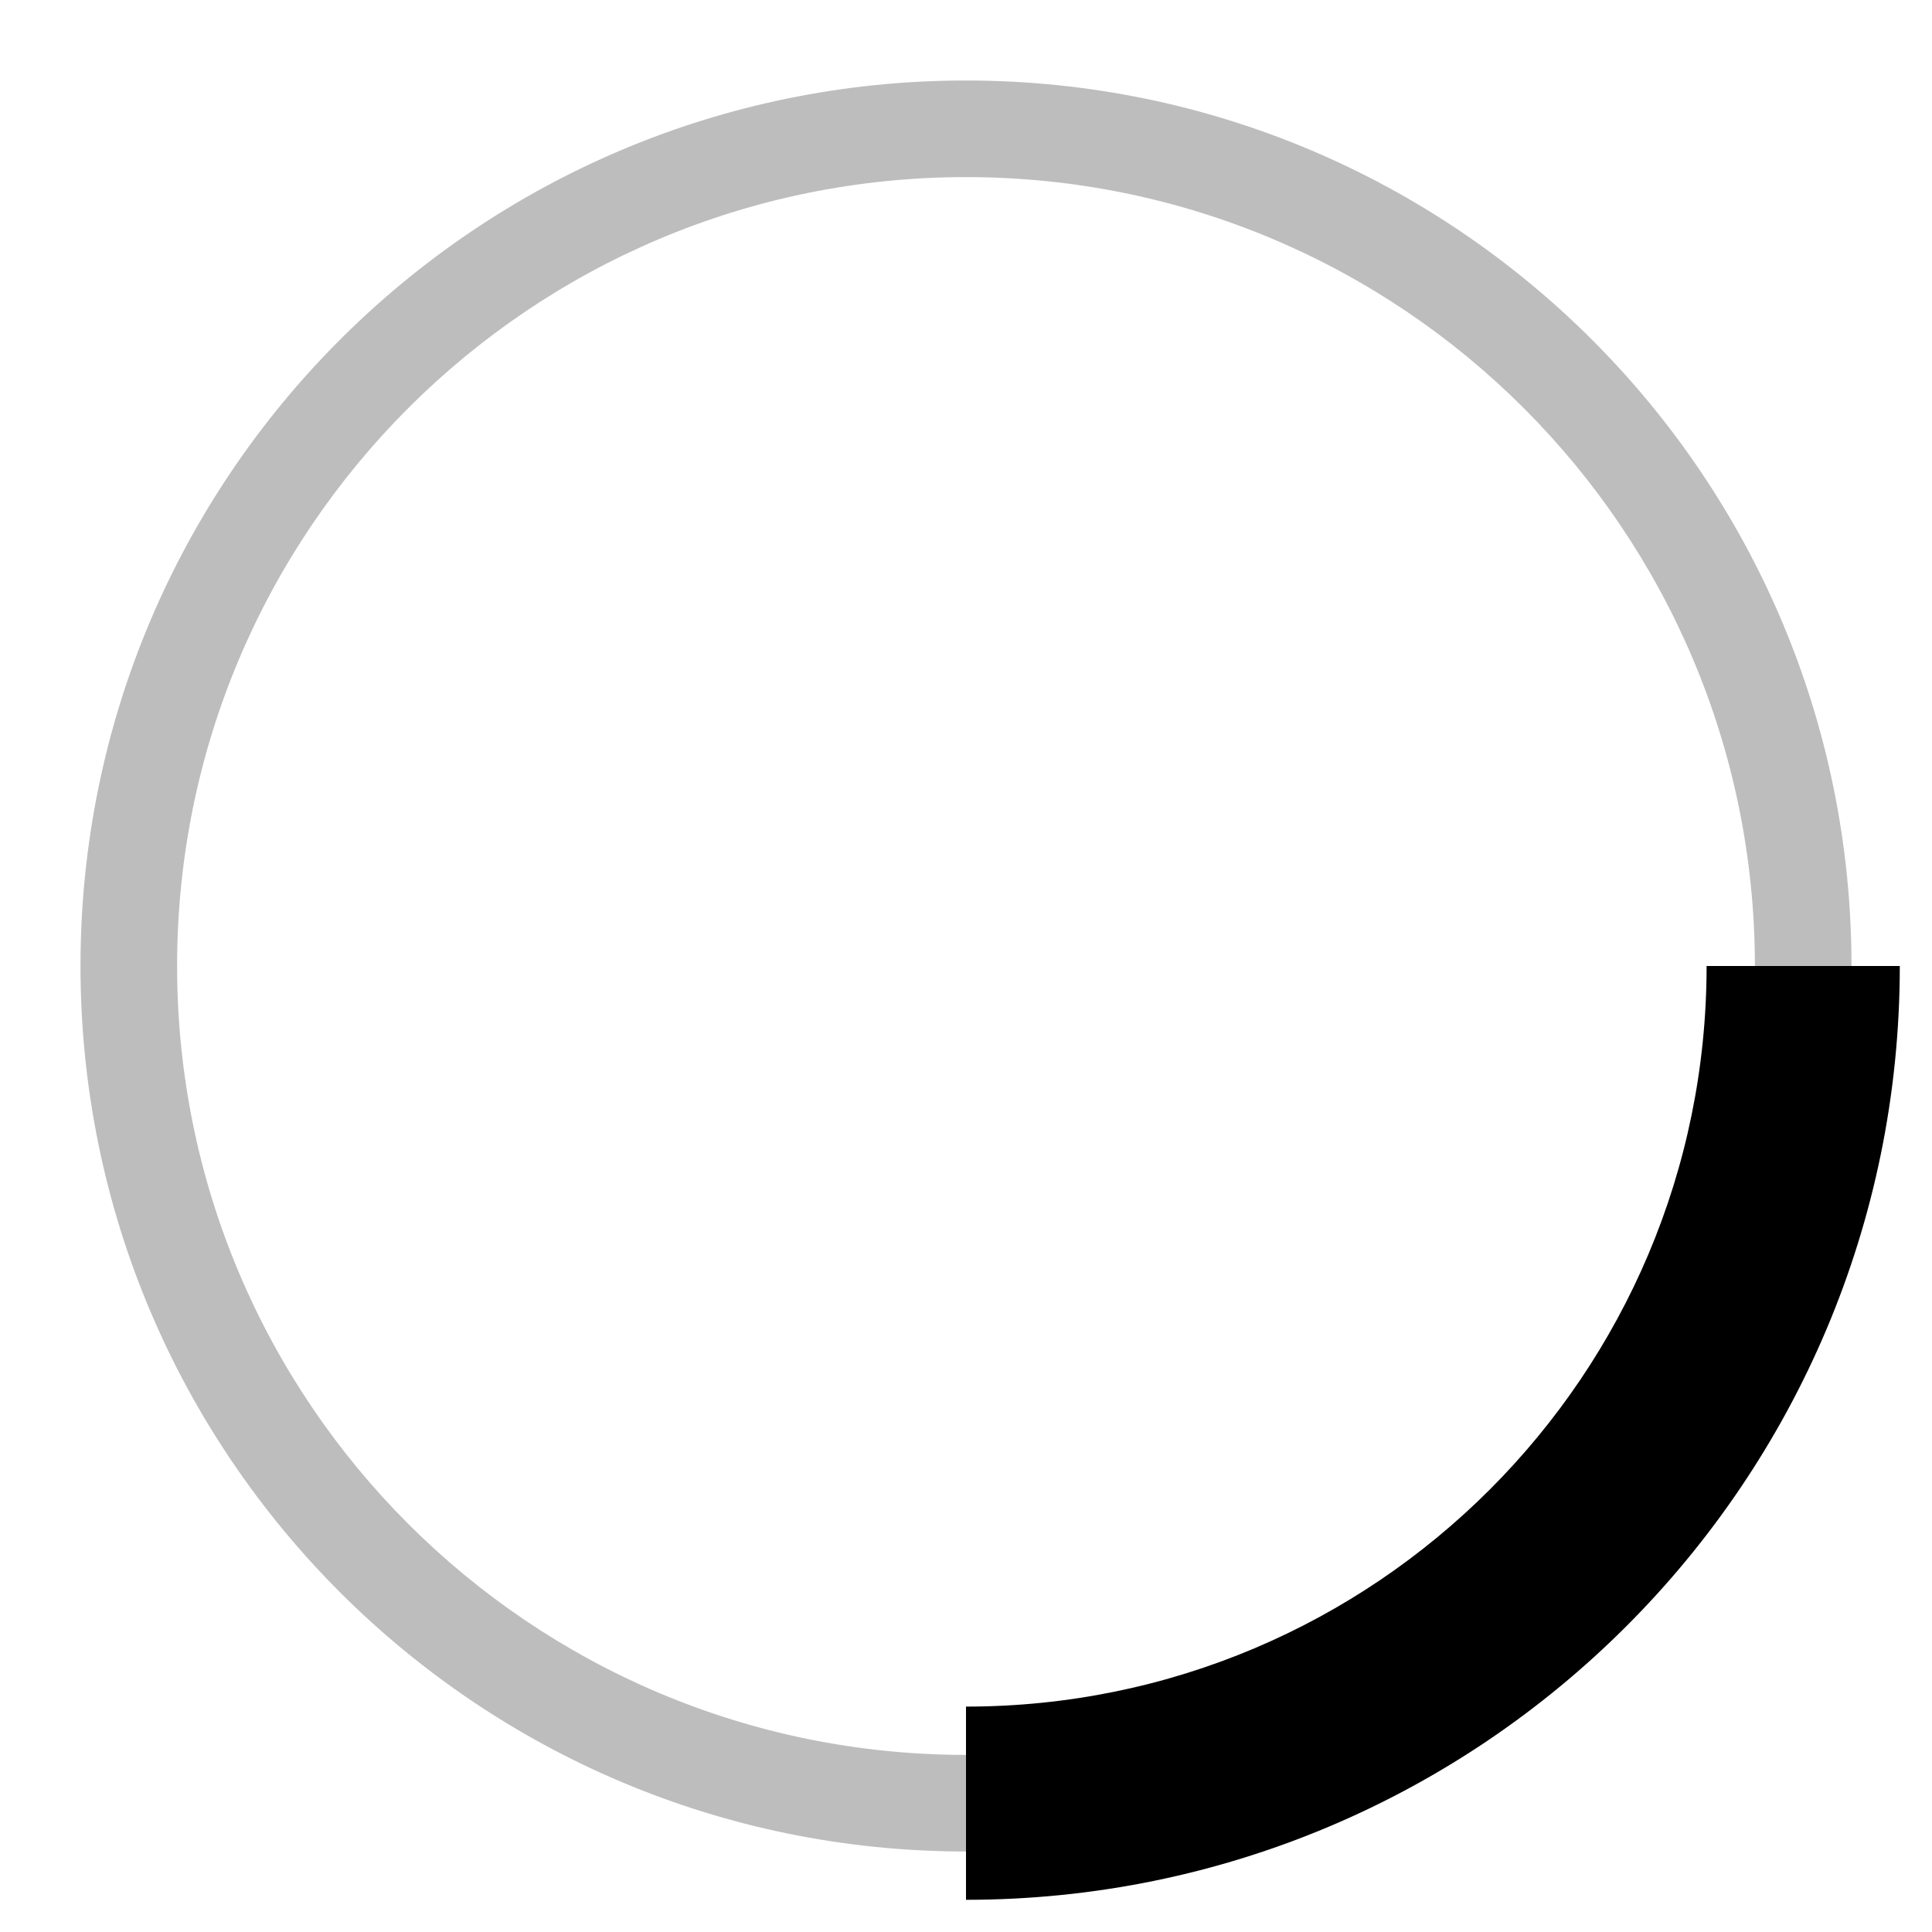
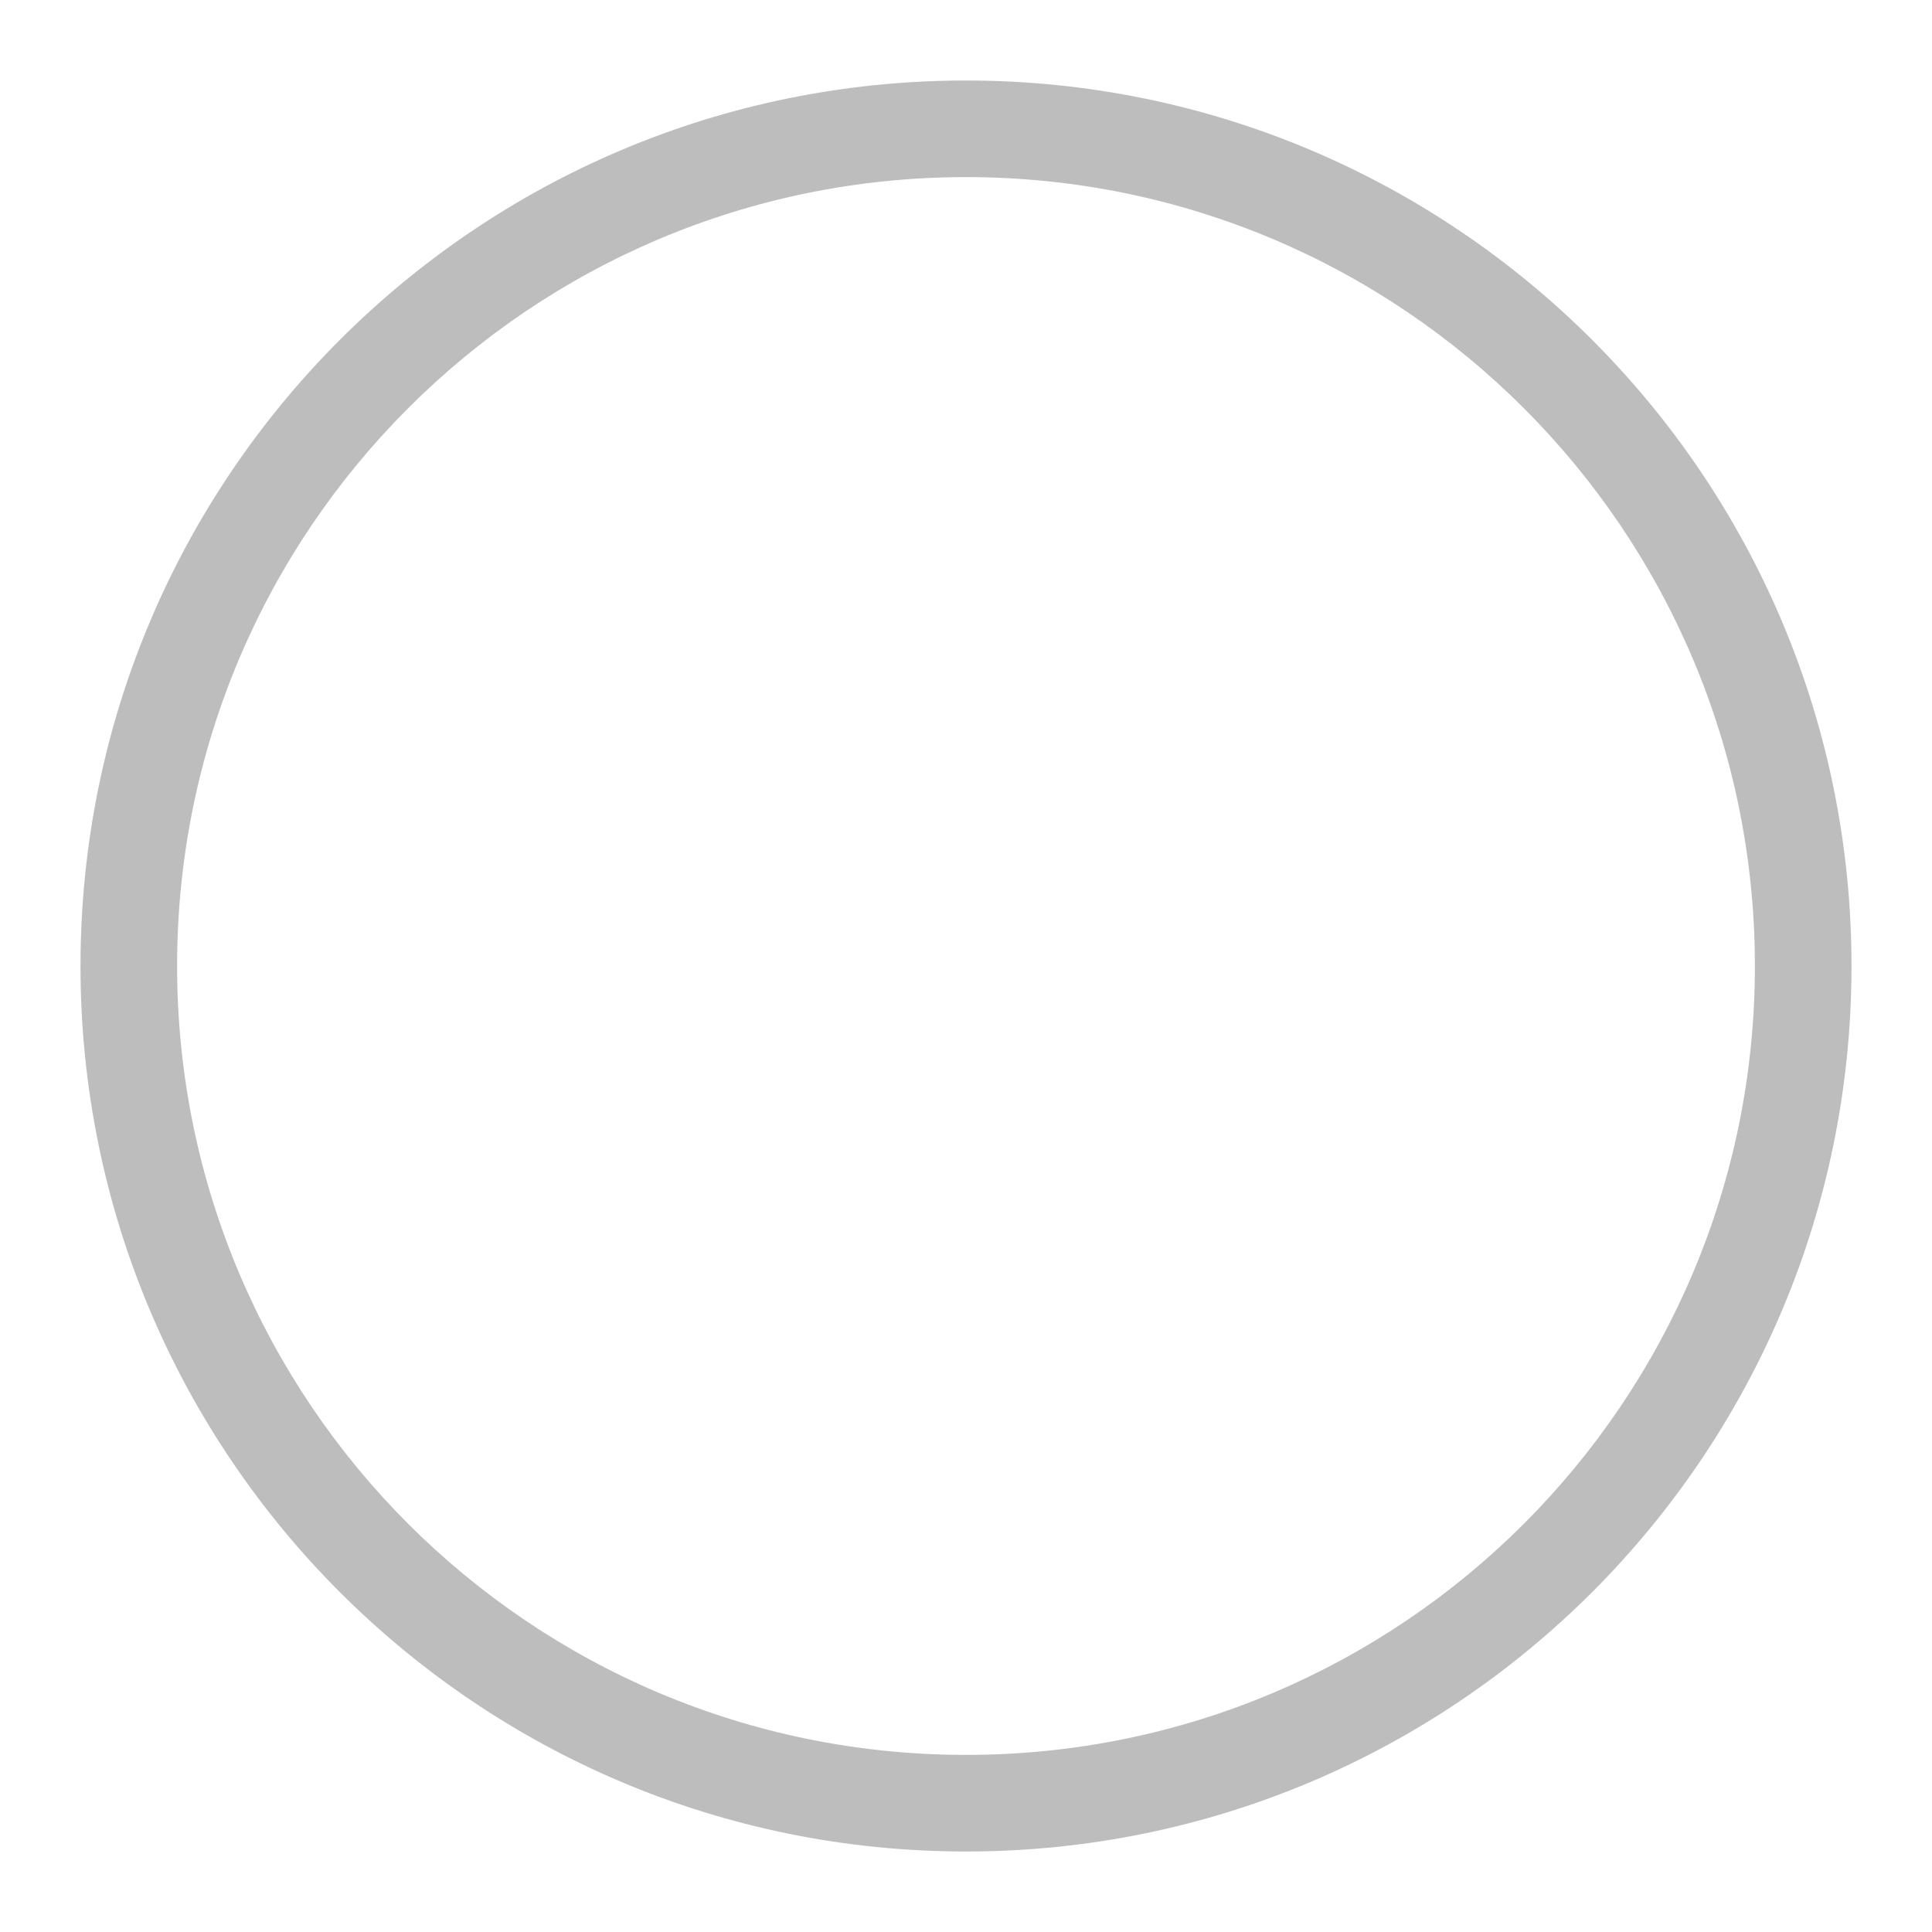
<svg xmlns="http://www.w3.org/2000/svg" width="30px" height="30px" viewBox="0 0 30 30" version="1.1">
  <g id="loading-indicator">
    <path d="M28.75,15 C28.75,7.406 22.594,1.25 15,1.25 C7.406,1.25 1.25,7.406 1.25,15 C1.25,22.594 7.406,28.75 15,28.75 C22.594,28.75 28.75,22.594 28.75,15 Z M2.75,15 C2.75,8.235 8.235,2.75 15,2.75 C21.765,2.75 27.25,8.235 27.25,15 C27.25,21.765 21.765,27.25 15,27.25 C8.235,27.25 2.75,21.765 2.75,15 Z" id="Oval" fill-opacity="0.5" fill="#7C7C7C" />
-     <path d="M29.5,15 L26.5,15 C26.5,21.351 21.351,26.5 15,26.5 L15,29.5 C23.008,29.5 29.5,23.008 29.5,15 Z" id="Oval-Copy-2" />
  </g>
</svg>